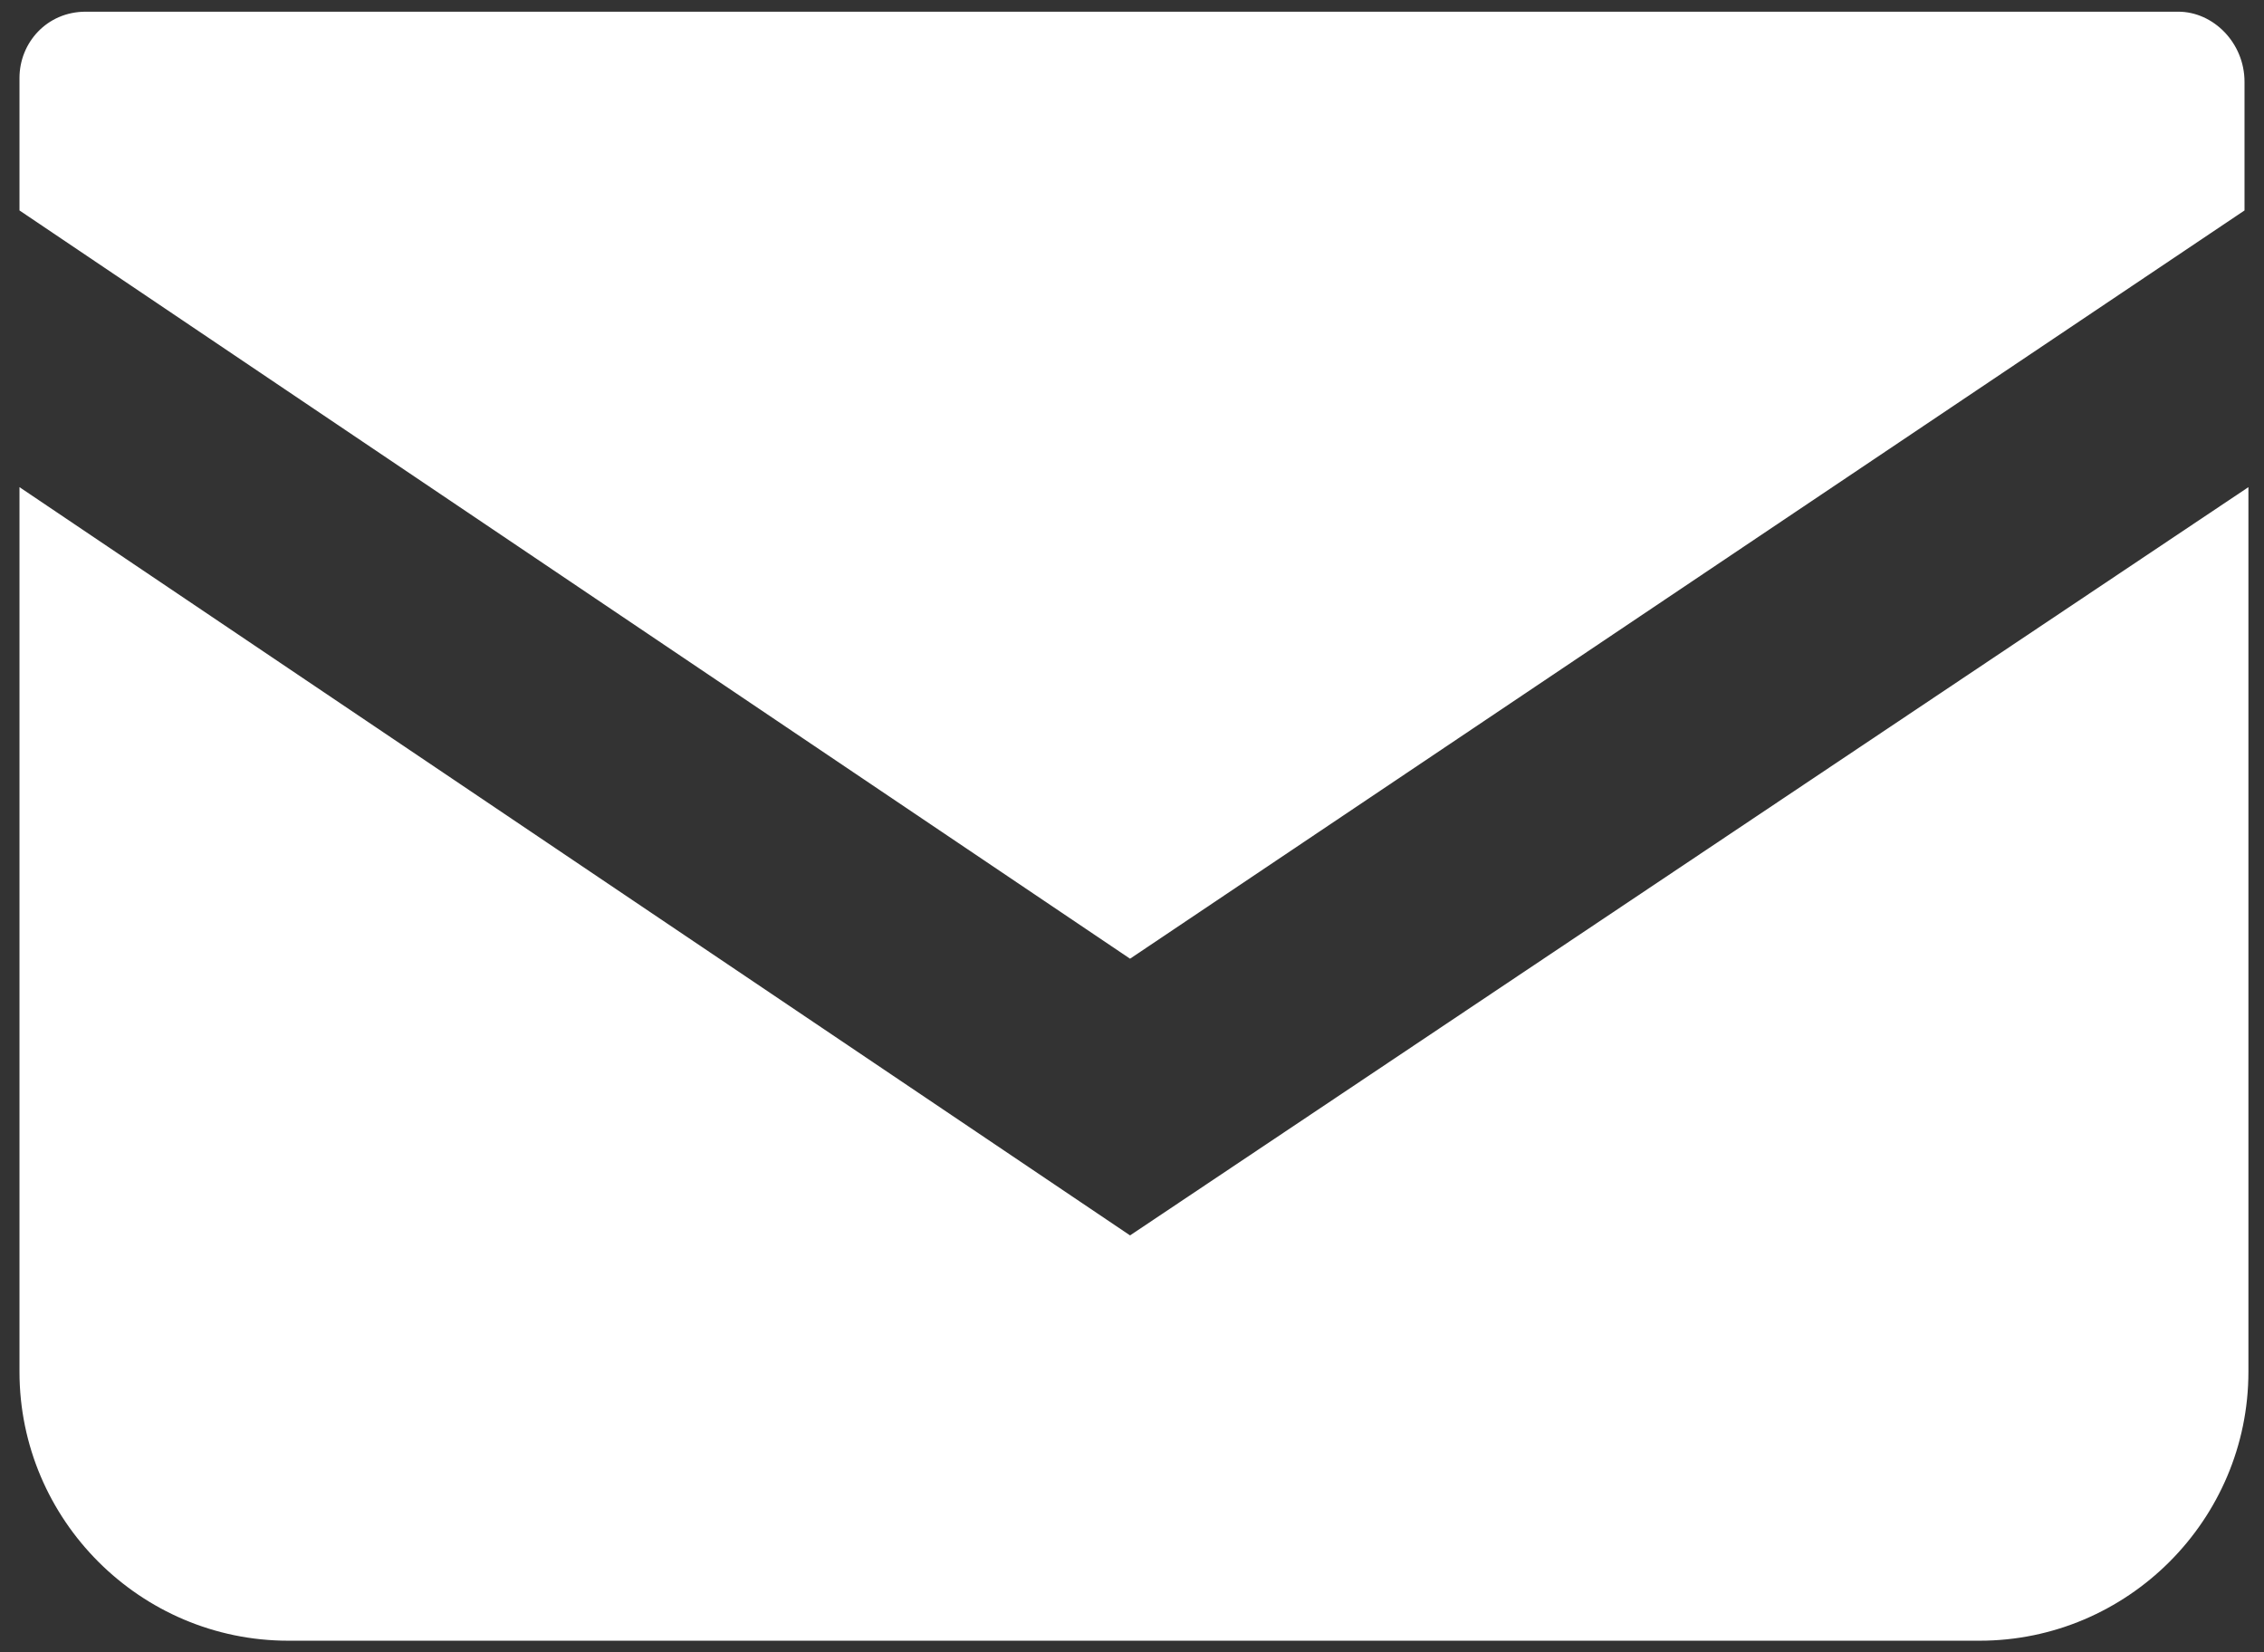
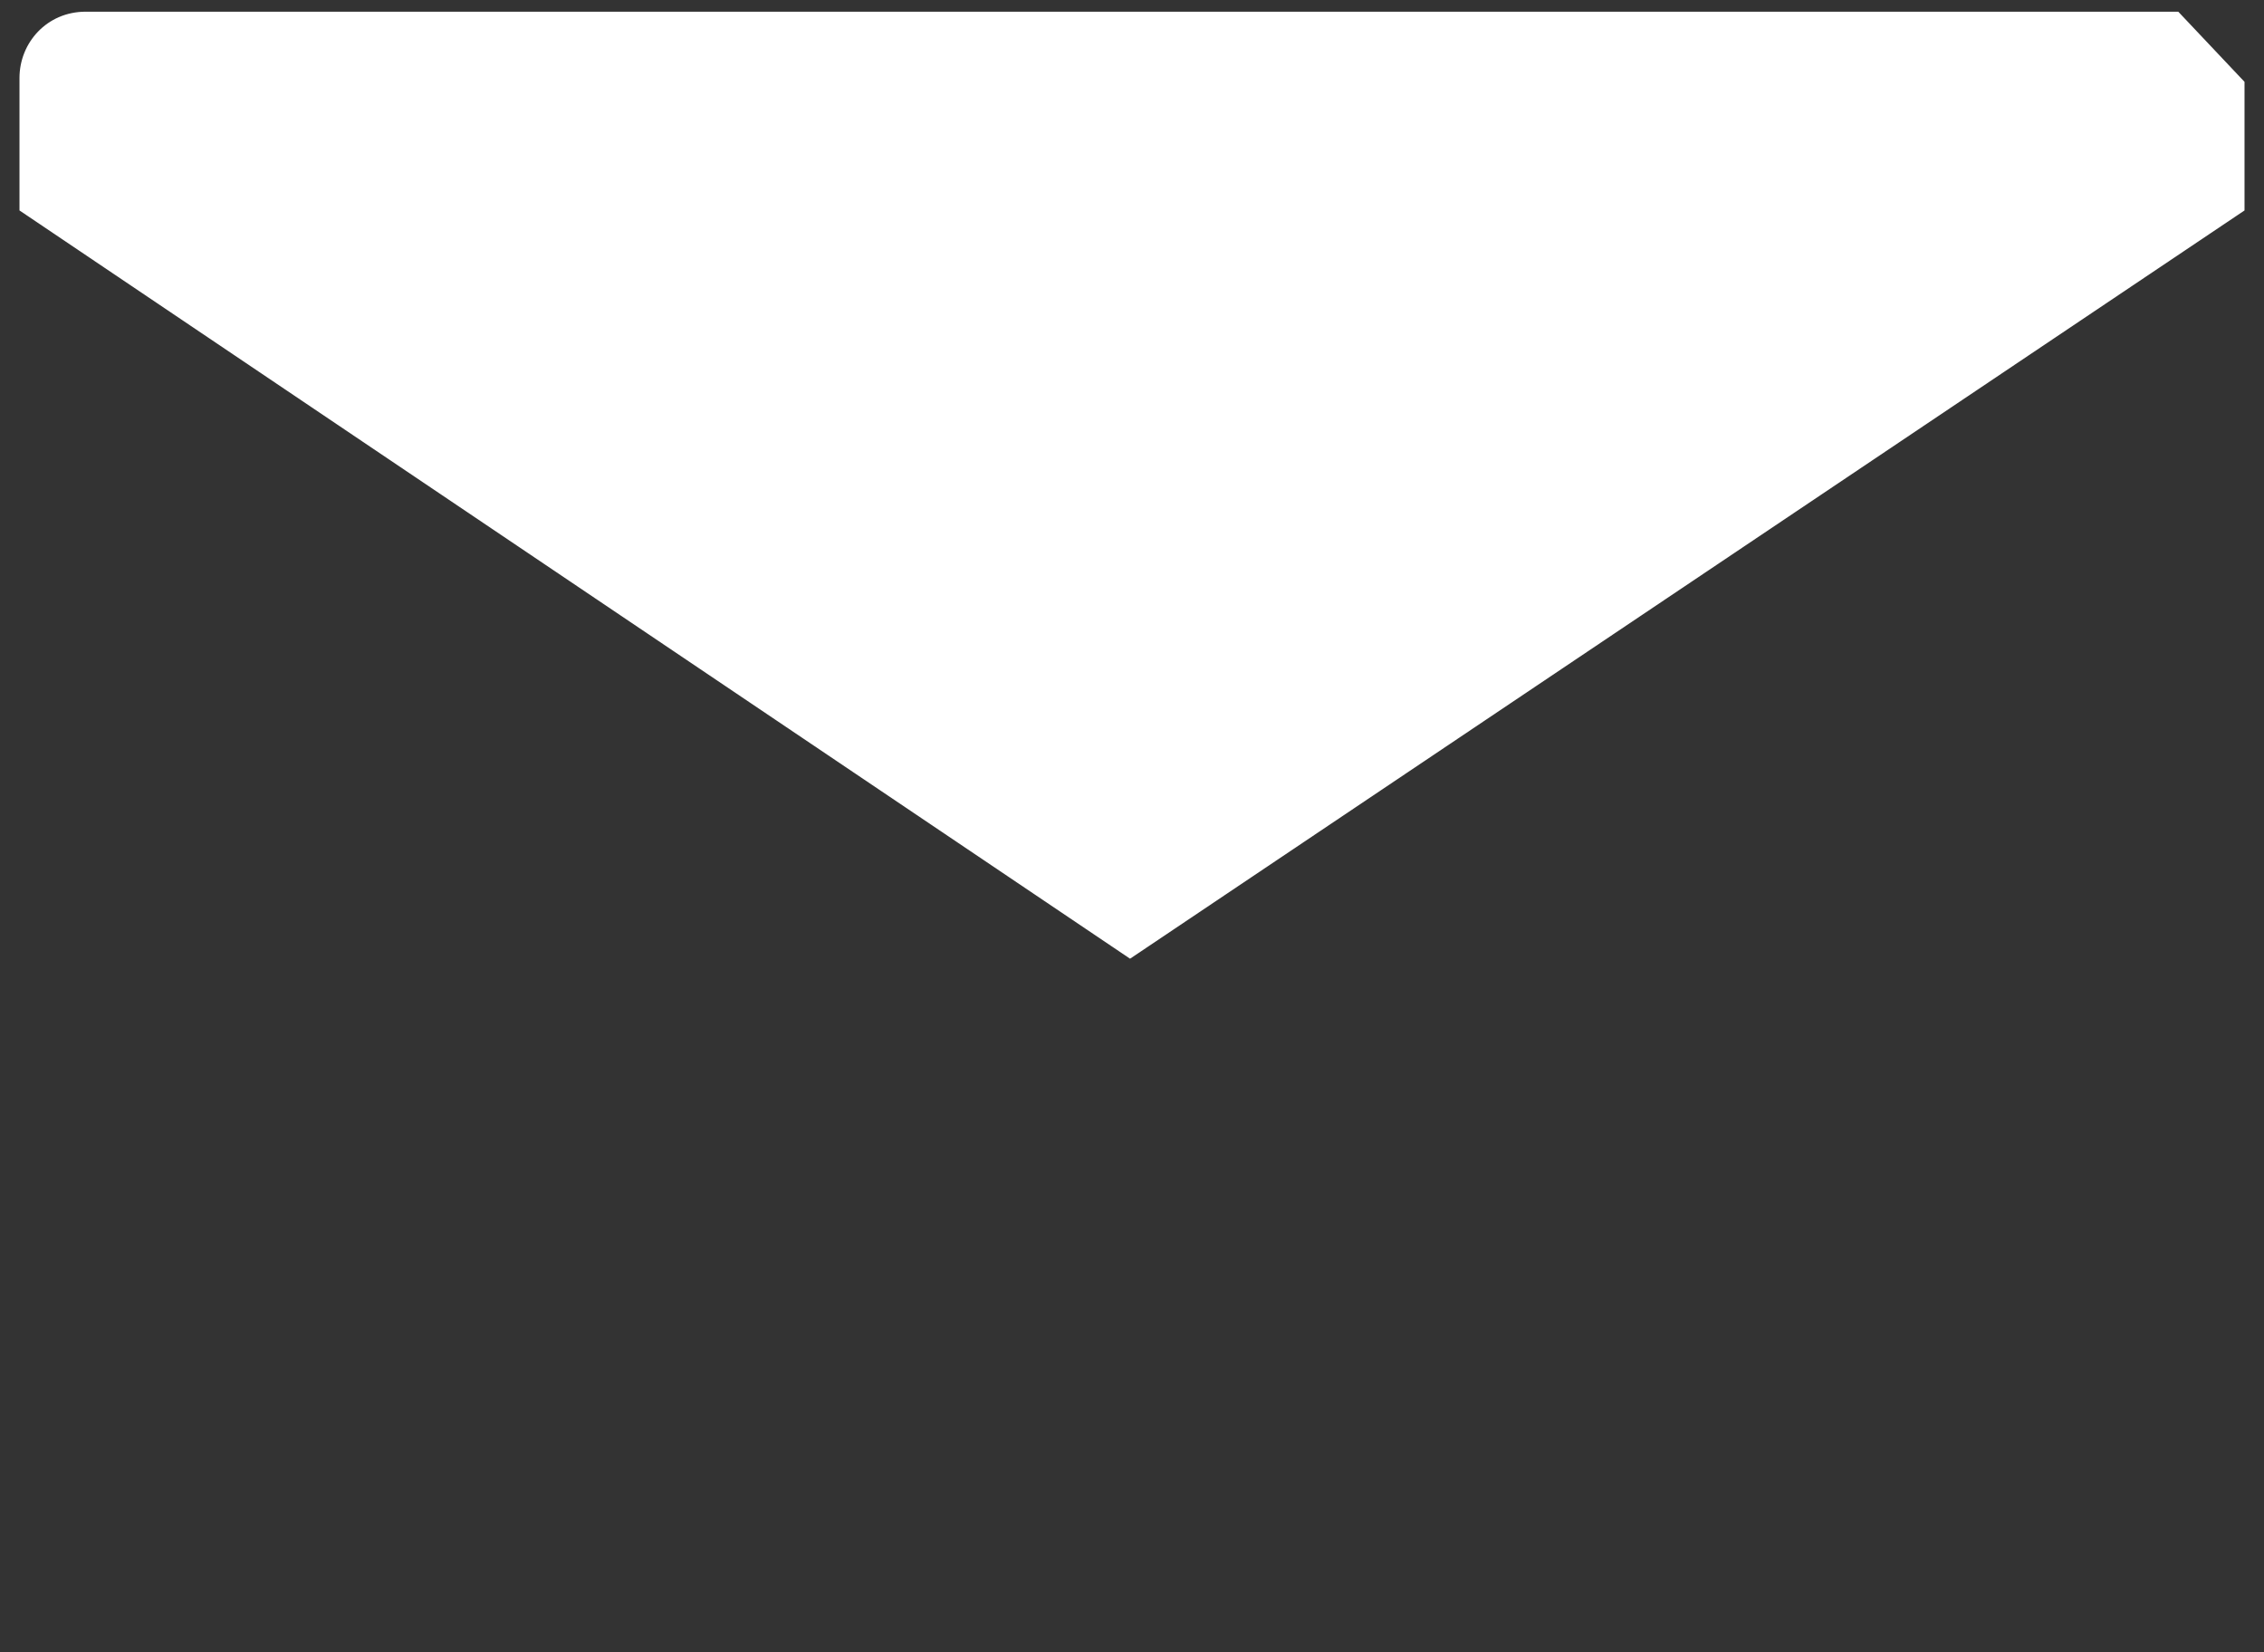
<svg xmlns="http://www.w3.org/2000/svg" version="1.1" id="レイヤー_1" x="0px" y="0px" viewBox="0 0 58.1 42.4" style="enable-background:new 0 0 58.1 42.4;" xml:space="preserve">
  <rect x="0" y="0" width="58.1" height="42.4" fill="#333333" stroke="none" />
  <style type="text/css">
	.st0{fill:#FFFFFF;}
</style>
  <g>
-     <path class="st0" d="M55.9,0.3H2.2c-1,0-1.7,0.8-1.7,1.7v3.4L29,24.6L57.6,5.4V2.1C57.6,1.1,56.8,0.3,55.9,0.3z" />
-     <path class="st0" d="M0.5,12.5v22.7c0,3.8,3.1,6.9,6.9,6.9h43.4c3.8,0,6.9-3.1,6.9-6.9V12.5L29,31.7L0.5,12.5z" />
+     <path class="st0" d="M55.9,0.3H2.2c-1,0-1.7,0.8-1.7,1.7v3.4L29,24.6L57.6,5.4V2.1z" />
  </g>
</svg>